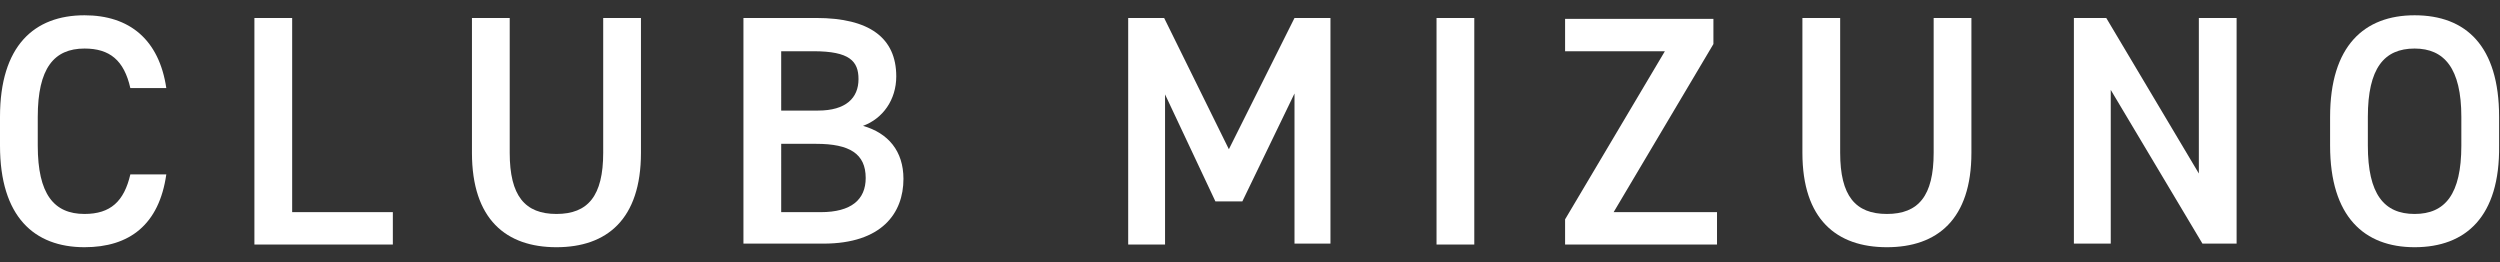
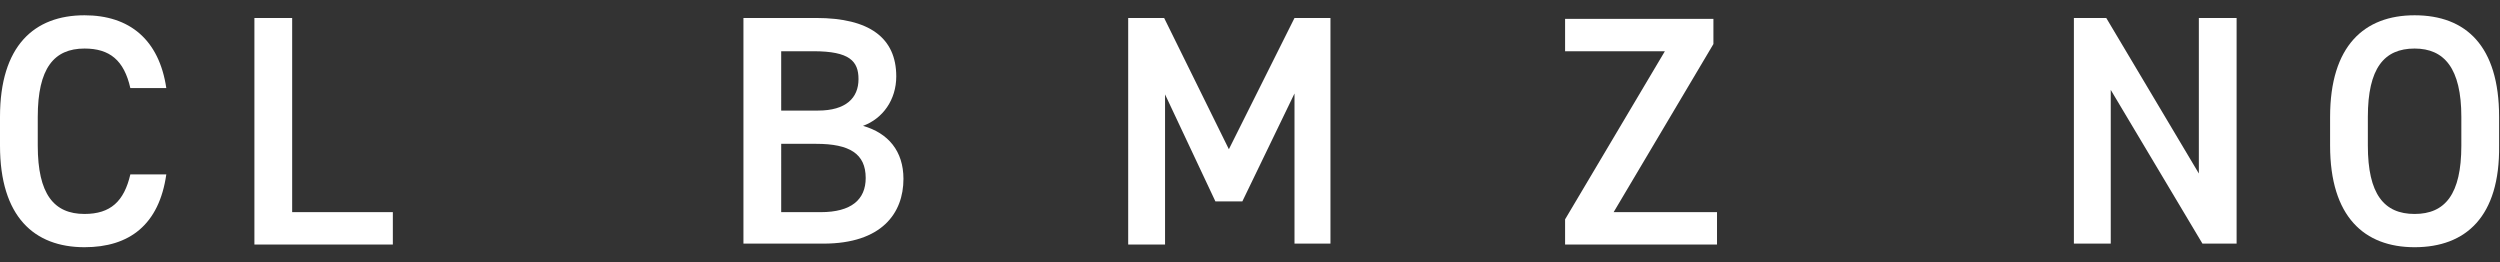
<svg xmlns="http://www.w3.org/2000/svg" version="1.1" id="Layer_1" x="0px" y="0px" viewBox="0 0 278.1 29.2" style="enable-background:new 0 0 278.1 29.2;" xml:space="preserve">
  <rect x="0" y="0" width="278.1" height="29.2" fill="#333333" stroke="none" />
  <style type="text/css">
	.st0{fill:#FFFFFF;}
</style>
  <g>
    <g>
      <path class="st0" d="M14.5,9.8c-0.7-3.1-2.3-4.4-5.1-4.4C6,5.4,4.2,7.6,4.2,13v3.2c0,5.4,1.8,7.6,5.2,7.6c2.9,0,4.4-1.4,5.1-4.4h4    c-0.8,5.6-4.1,8.1-9.1,8.1C3.8,27.5,0,24.1,0,16.2V13C0,5.1,3.8,1.7,9.4,1.7c5,0,8.3,2.7,9.1,8.1H14.5z" />
      <path class="st0" d="M32.5,23.6h11.2v3.6H28.3V2h4.2V23.6z" />
-       <path class="st0" d="M71.3,2V17c0,7.4-3.8,10.5-9.4,10.5c-5.6,0-9.4-3.1-9.4-10.5V2h4.2v15c0,4.8,1.7,6.8,5.2,6.8    c3.5,0,5.2-2,5.2-6.8V2H71.3z" />
      <path class="st0" d="M90.8,2c5.9,0,8.9,2.2,8.9,6.5c0,2.6-1.5,4.7-3.7,5.5c2.8,0.8,4.5,2.8,4.5,5.9c0,3.8-2.4,7.2-8.9,7.2h-8.9V2    H90.8z M86.9,12.3H91c3.1,0,4.5-1.4,4.5-3.5c0-2-1-3.1-5-3.1h-3.6V12.3z M86.9,23.6h4.4c3.4,0,5-1.4,5-3.8c0-2.7-1.8-3.8-5.5-3.8    h-3.9V23.6z" />
      <path class="st0" d="M136.7,16.6L144,2h4v25.1H144V10.4l-5.8,12h-3l-5.6-11.9v16.7h-4.1V2h4L136.7,16.6z" />
-       <path class="st0" d="M164,27.2h-4.2V2h4.2V27.2z" />
      <path class="st0" d="M190.6,2.1v2.8l-11.1,18.7H191v3.6h-16.9v-2.8l11.1-18.7h-11.1V2.1H190.6z" />
-       <path class="st0" d="M219.3,2V17c0,7.4-3.8,10.5-9.4,10.5c-5.6,0-9.4-3.1-9.4-10.5V2h4.2v15c0,4.8,1.7,6.8,5.2,6.8    c3.5,0,5.2-2,5.2-6.8V2H219.3z" />
      <path class="st0" d="M248.8,2v25.1h-3.8l-10.2-17.1v17.1h-4.1V2h3.6l10.3,17.3V2H248.8z" />
      <path class="st0" d="M268.6,27.5c-5.6,0-9.4-3.4-9.4-11.3V13c0-7.9,3.8-11.3,9.4-11.3c5.7,0,9.4,3.4,9.4,11.3v3.2    C278.1,24.1,274.3,27.5,268.6,27.5z M263.4,16.2c0,5.4,1.8,7.6,5.2,7.6c3.4,0,5.2-2.2,5.2-7.6V13c0-5.4-1.9-7.6-5.2-7.6    c-3.4,0-5.2,2.2-5.2,7.6V16.2z" />
    </g>
  </g>
</svg>